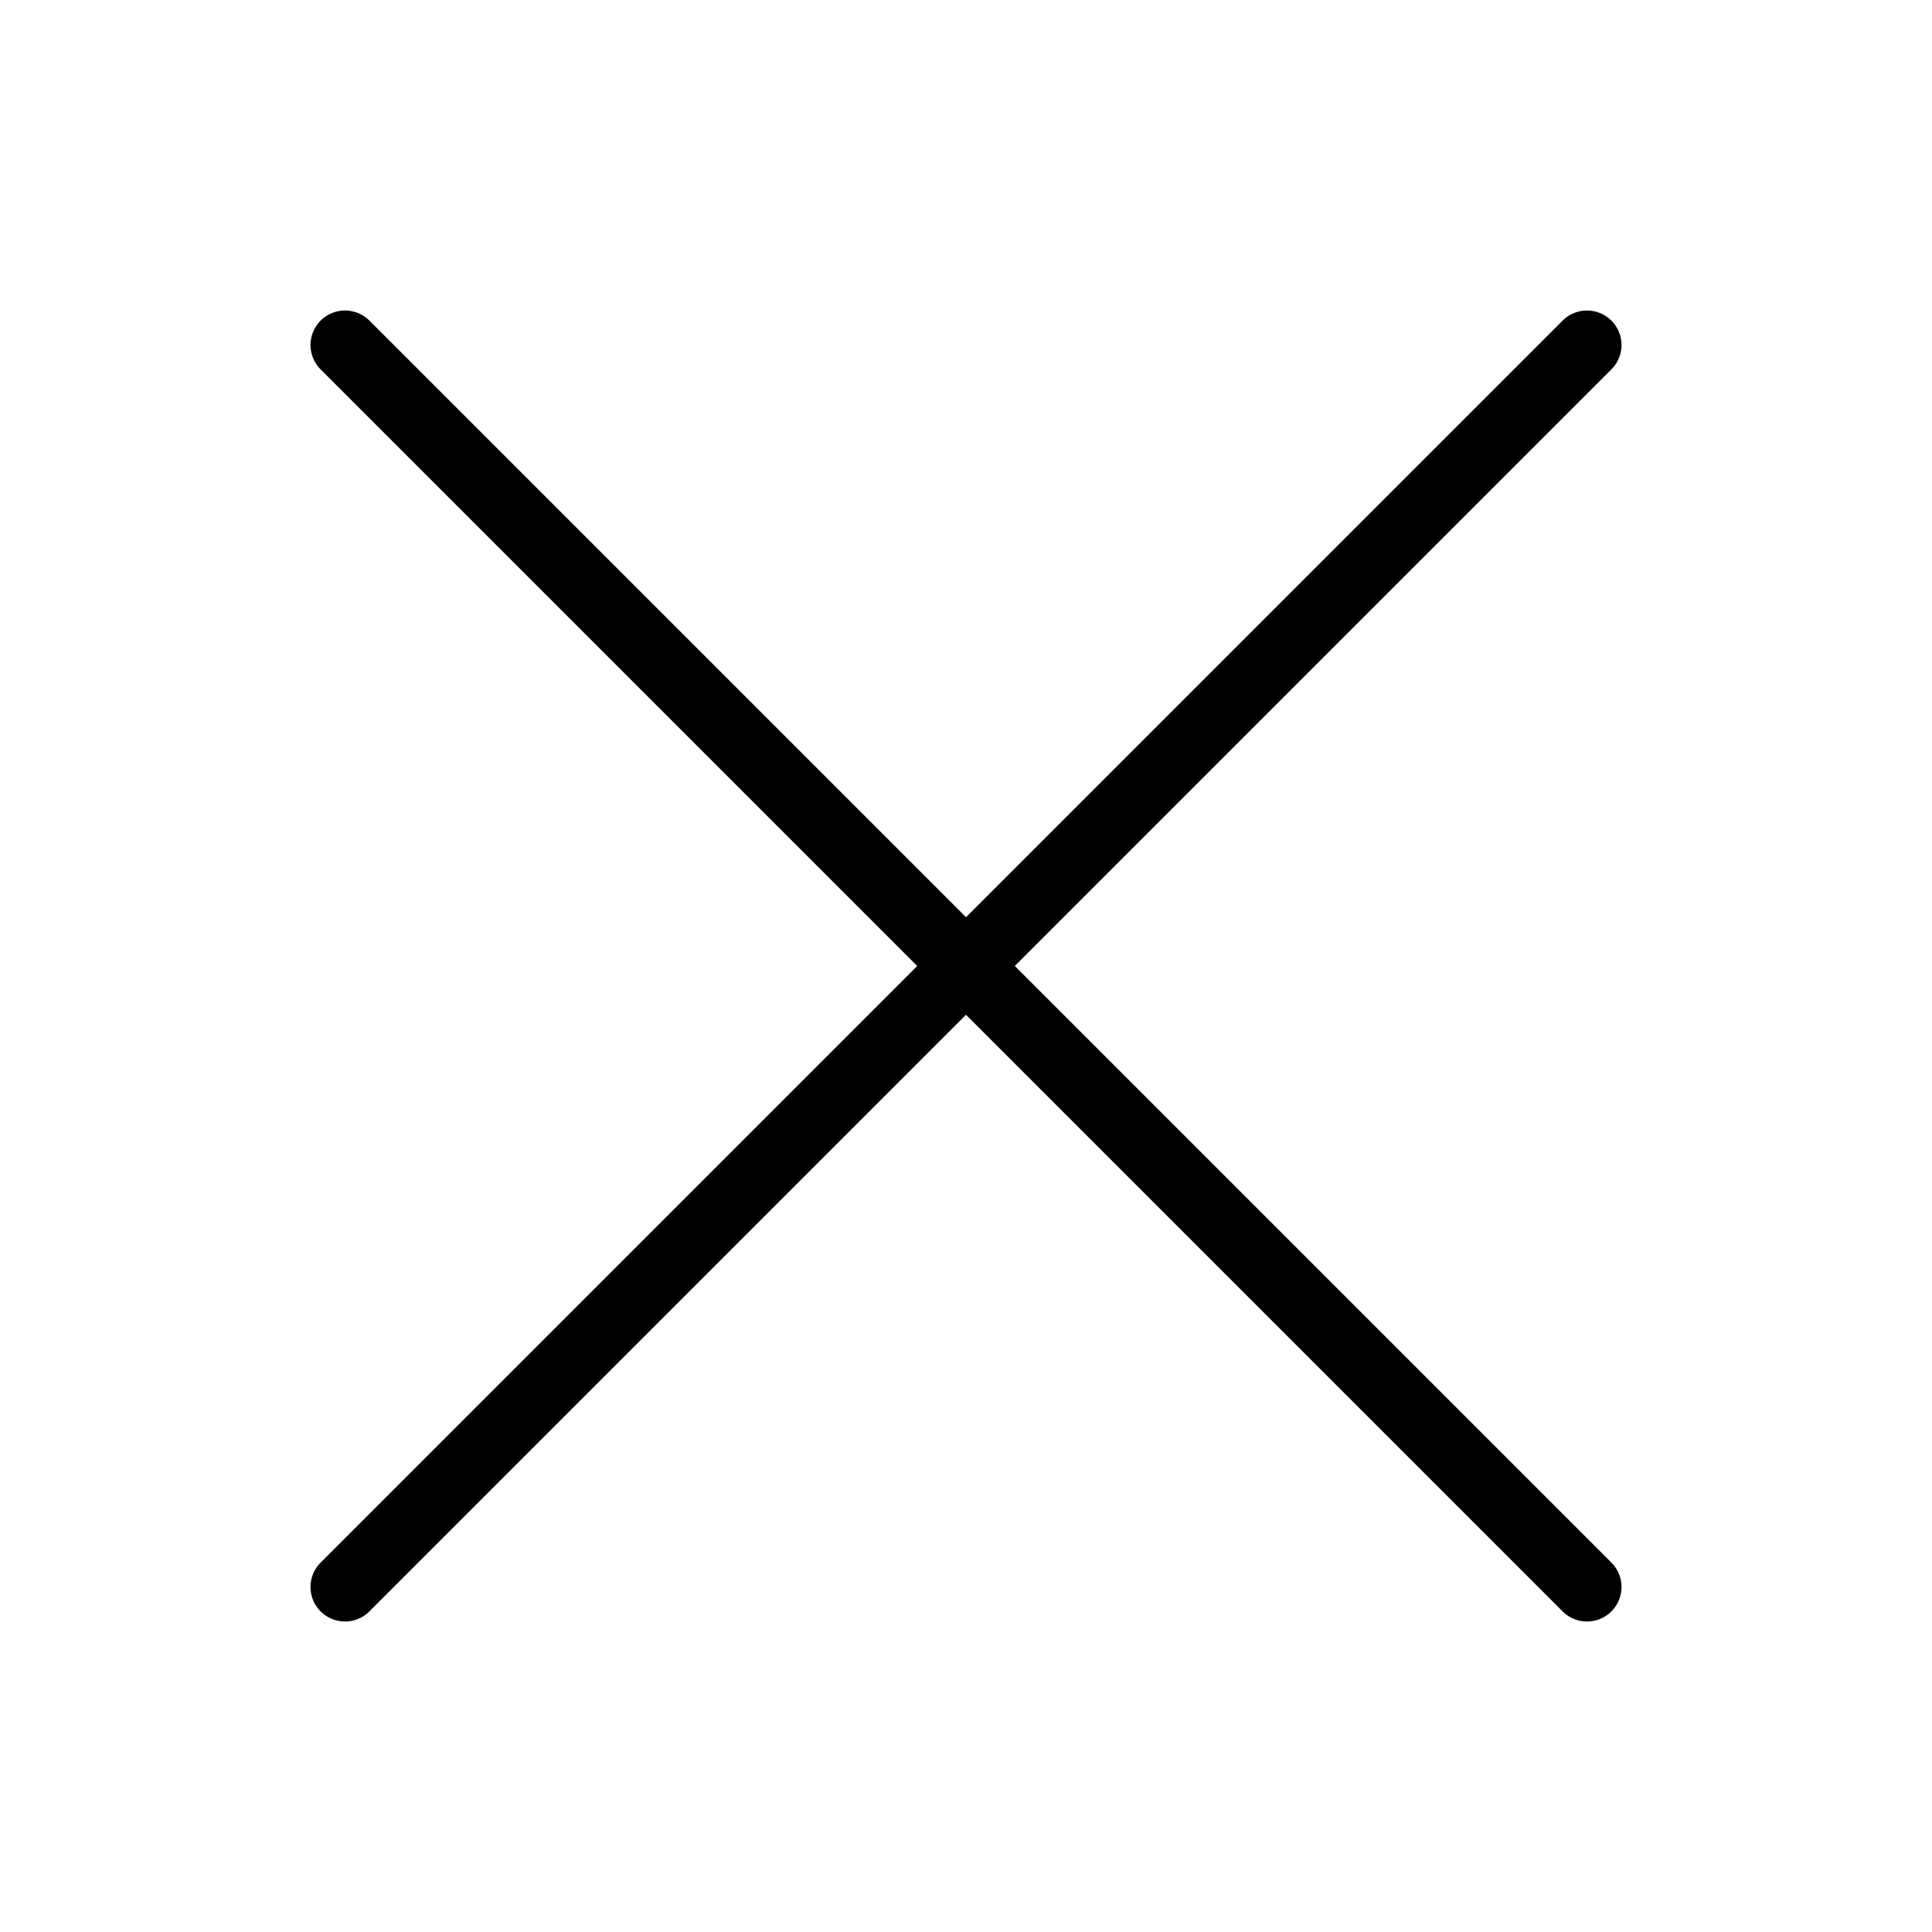
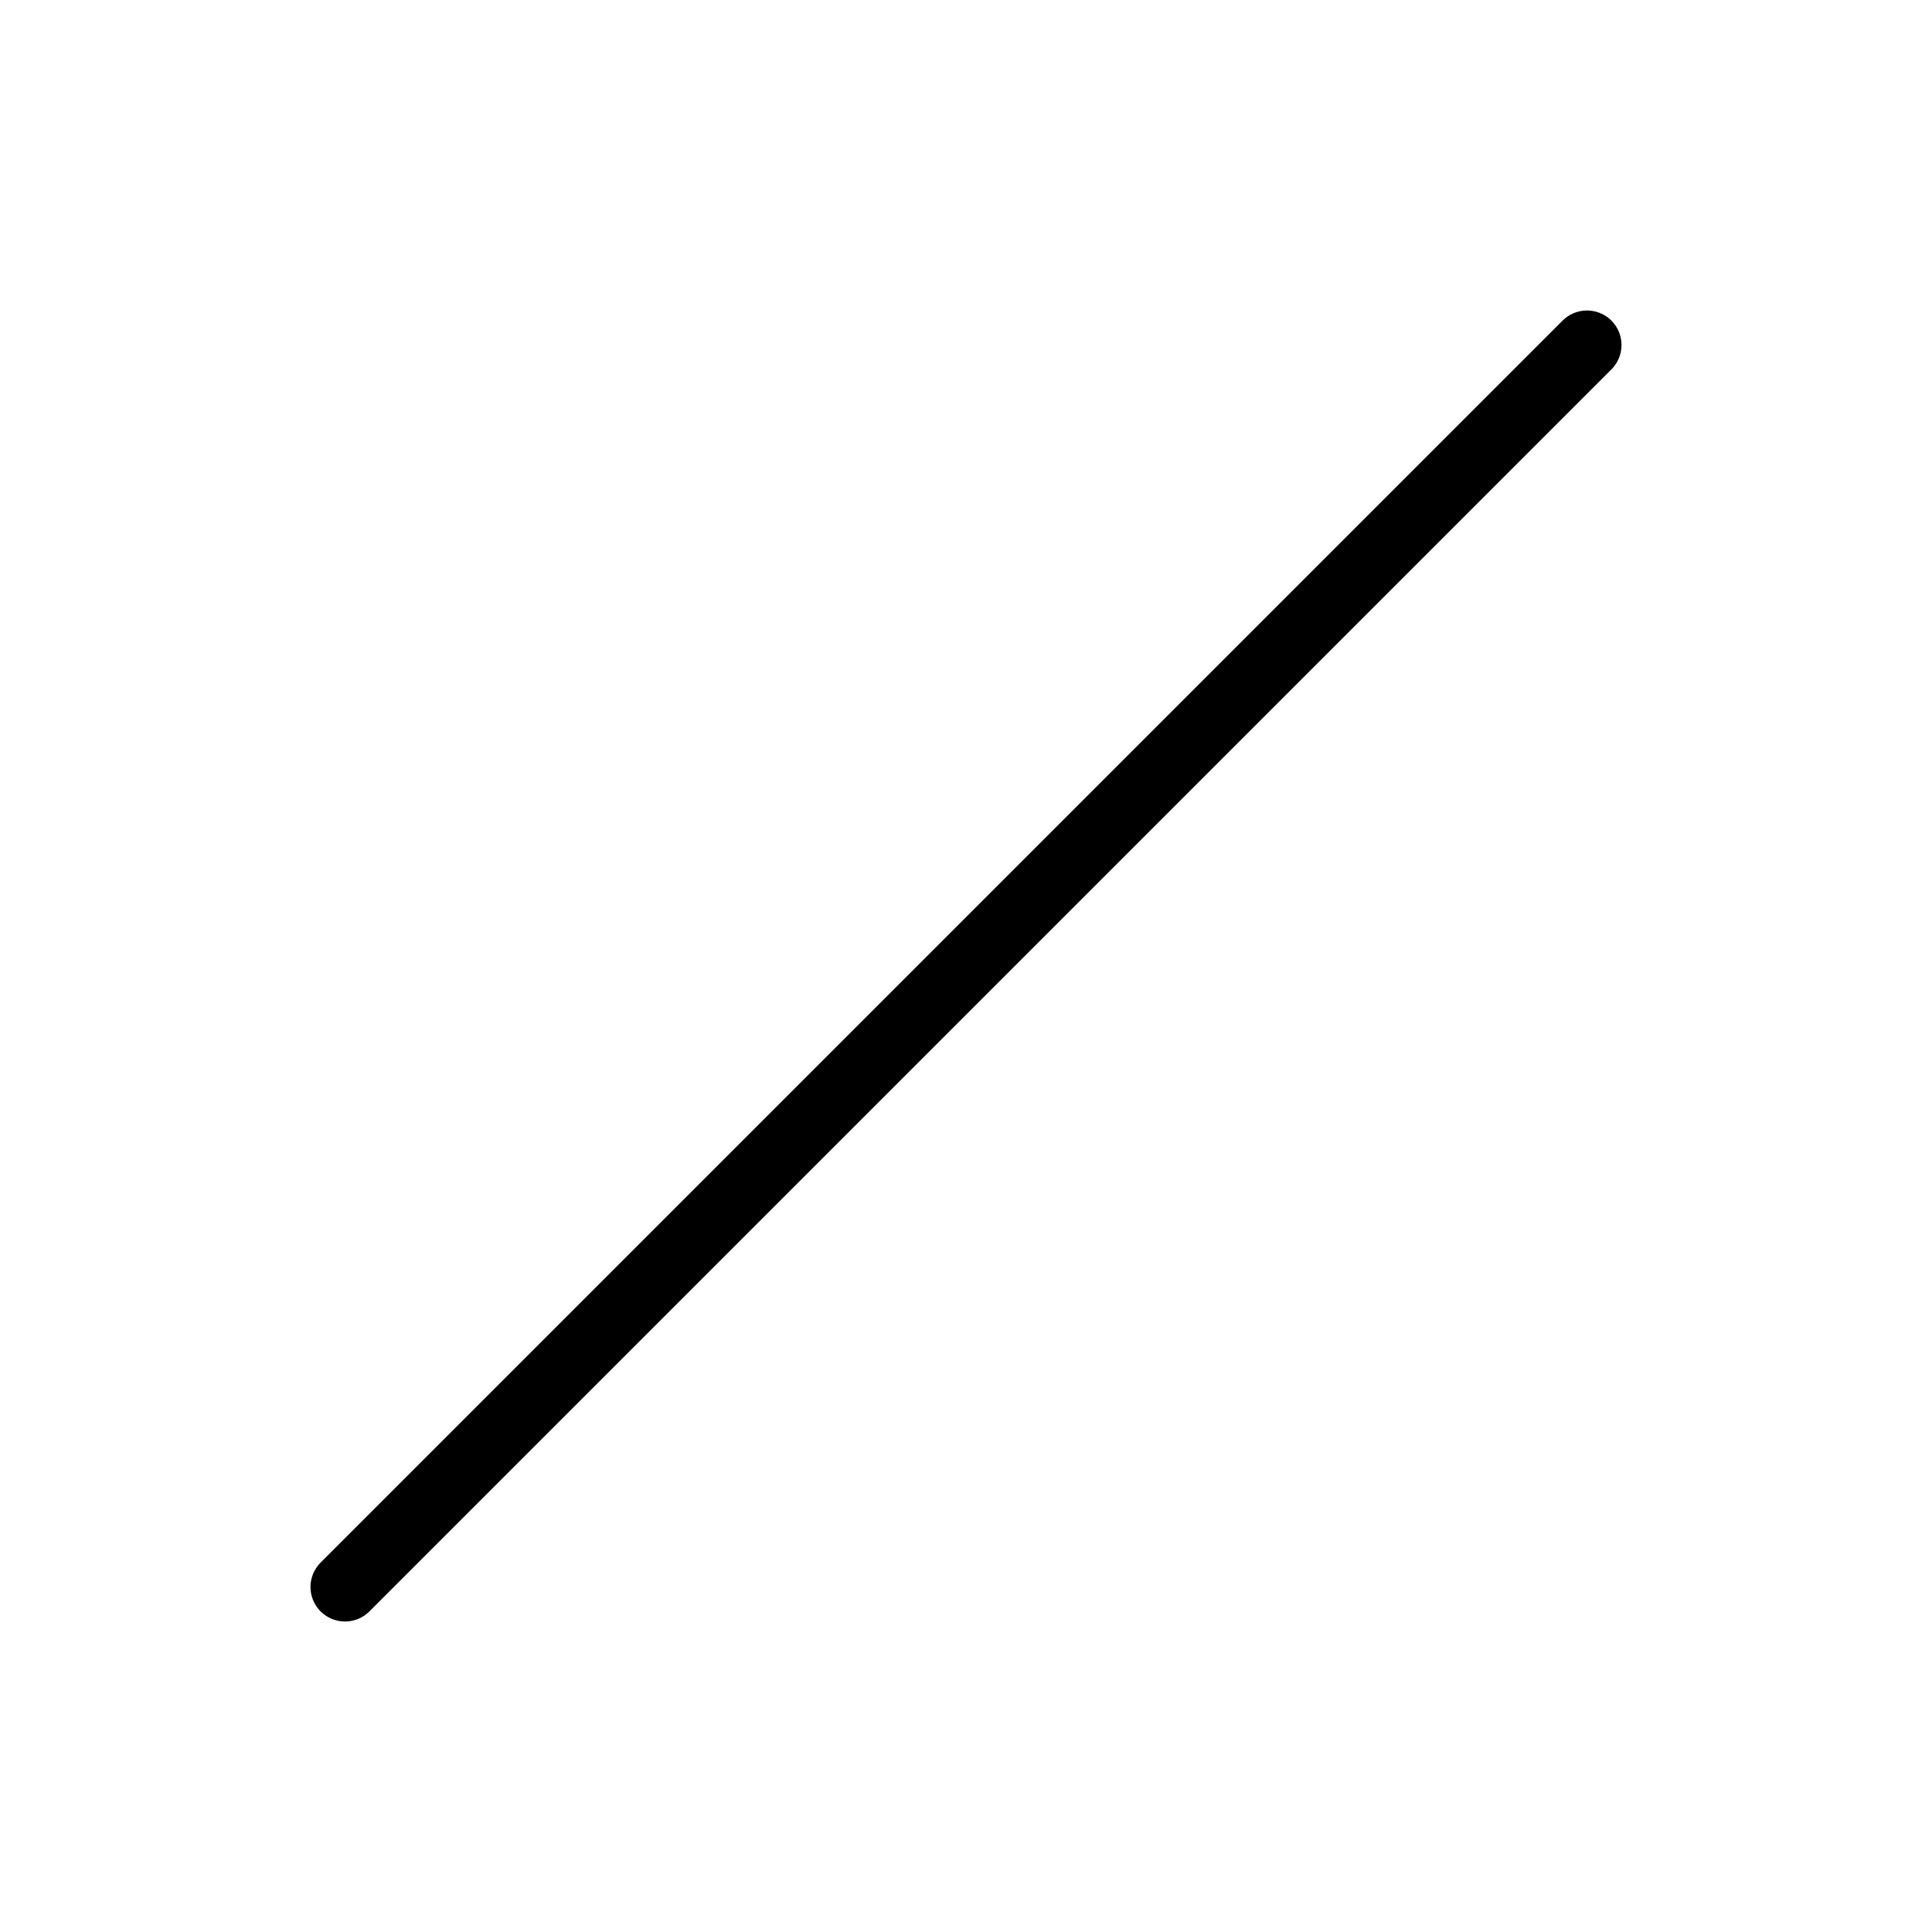
<svg xmlns="http://www.w3.org/2000/svg" width="28" height="28" viewBox="0 0 28 28" fill="none">
-   <path d="M5 5L23 23" stroke="black" stroke-linecap="round" stroke-linejoin="round" />
  <path d="M23 5L5 23" stroke="black" stroke-linecap="round" stroke-linejoin="round" />
</svg>